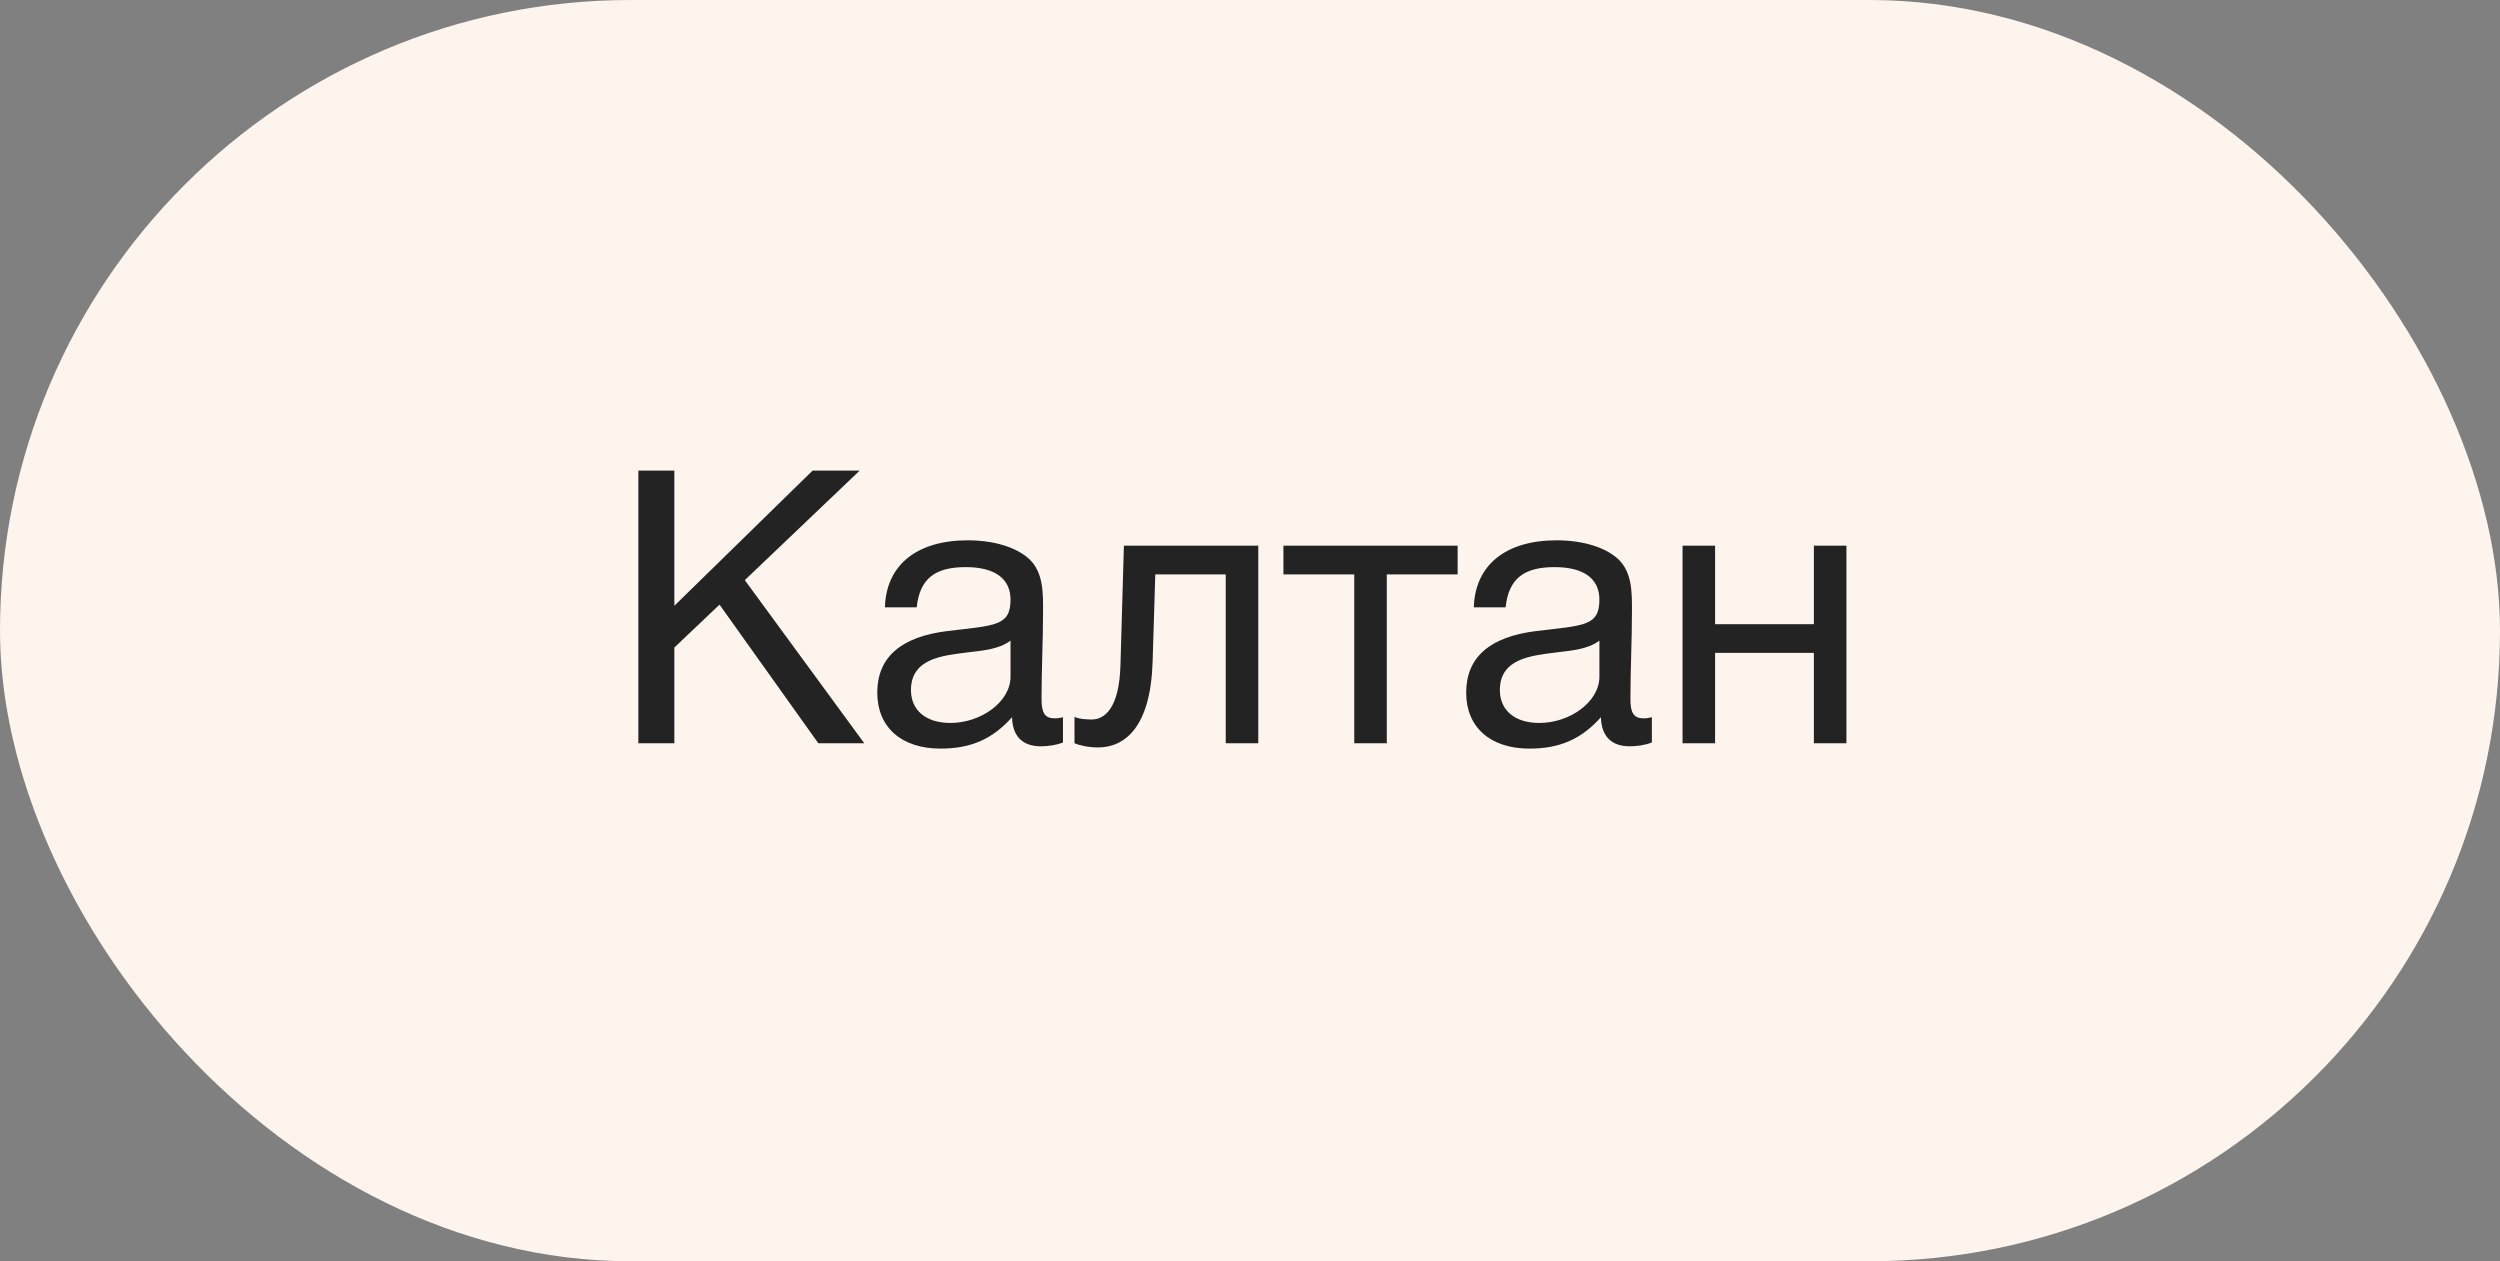
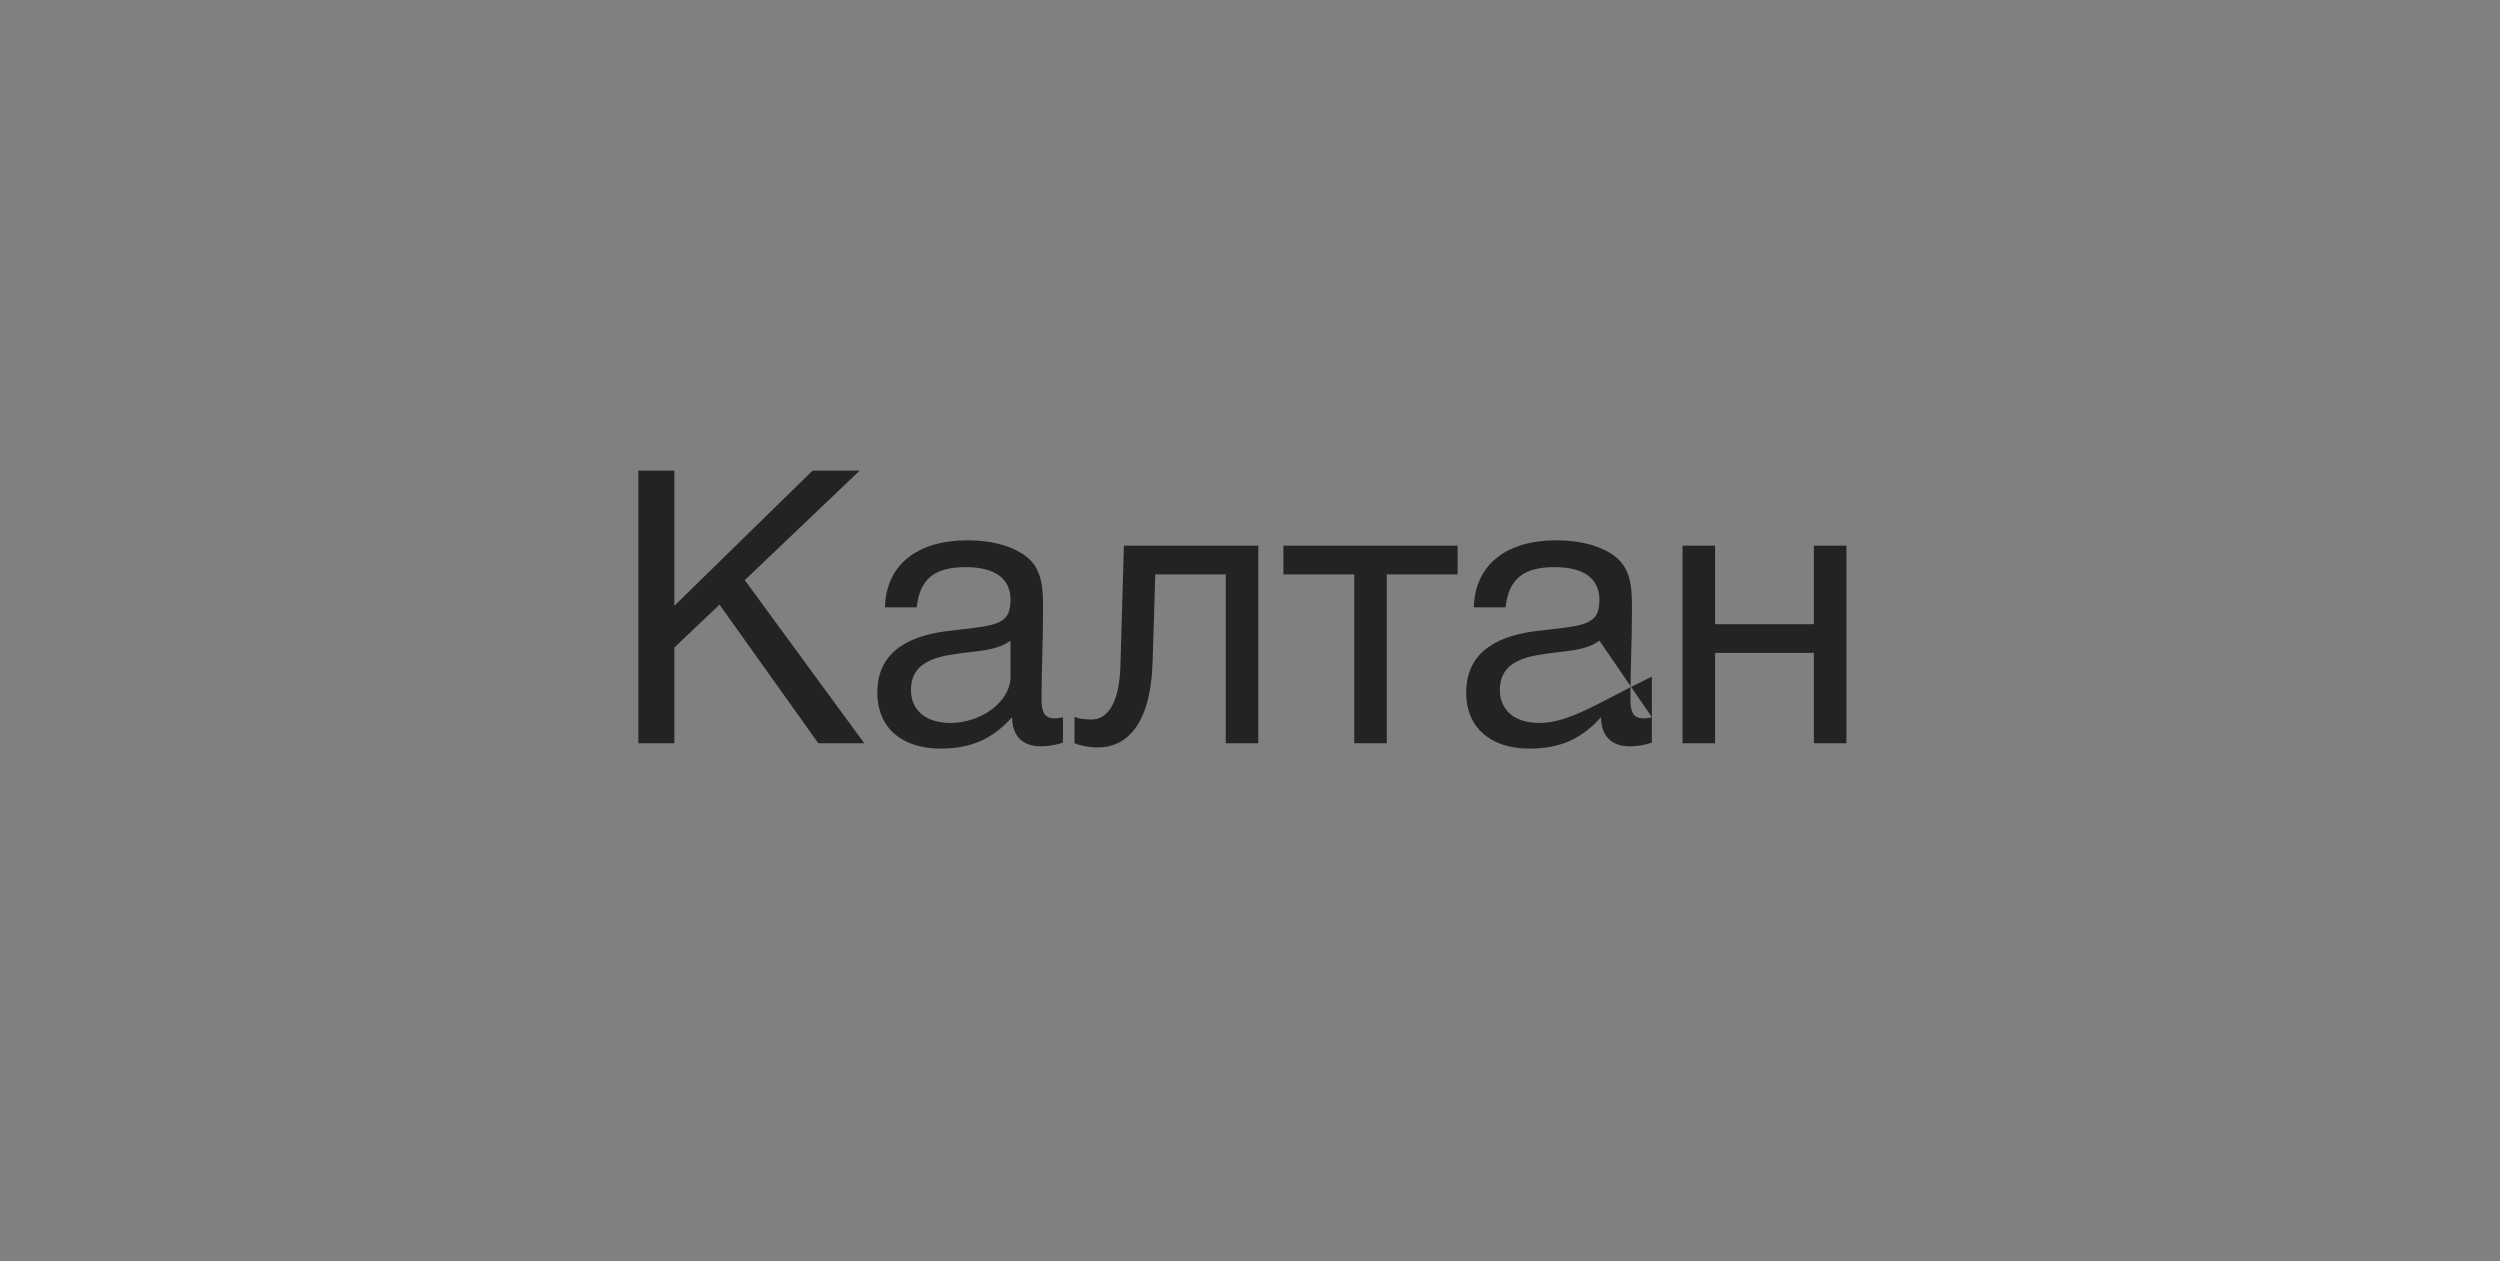
<svg xmlns="http://www.w3.org/2000/svg" width="111" height="56" viewBox="0 0 111 56" fill="none">
  <rect x="0" y="0" width="111" height="56" fill="#808080" stroke="none" />
-   <rect width="111" height="56" rx="28" fill="#FDF5ED" />
-   <path d="M38.169 20.896H36.078L29.941 26.897V20.896H28.343V33H29.941V28.75L31.947 26.846L36.333 33H38.373L33.069 25.758L38.169 20.896ZM47.196 31.844C47.043 31.878 46.975 31.895 46.839 31.895C46.397 31.895 46.244 31.674 46.244 31.028C46.244 29.719 46.312 28.427 46.312 27.118C46.312 26.336 46.329 25.435 45.717 24.84C45.139 24.296 44.136 23.99 42.963 23.99C40.702 23.99 39.342 25.095 39.291 26.965H40.702C40.838 25.673 41.535 25.18 42.878 25.18C44.17 25.18 44.867 25.69 44.867 26.625C44.867 27.815 44.153 27.764 42.062 28.019C39.988 28.274 38.951 29.192 38.951 30.756C38.951 32.286 40.022 33.238 41.756 33.238C43.116 33.238 44.068 32.813 44.935 31.844C44.952 32.677 45.394 33.136 46.21 33.136C46.533 33.136 46.89 33.085 47.196 32.966V31.844ZM44.867 28.444V30.042C44.867 31.164 43.558 32.099 42.198 32.099C41.11 32.099 40.447 31.538 40.447 30.637C40.447 29.226 41.875 29.107 42.929 28.971C43.575 28.886 44.323 28.852 44.867 28.444ZM55.868 24.228H49.901L49.748 29.532C49.697 31.436 49.051 31.946 48.473 31.946C48.286 31.946 47.895 31.929 47.708 31.827V33C47.895 33.085 48.32 33.187 48.745 33.187C49.969 33.187 51.091 32.252 51.176 29.379L51.295 25.503H54.423V33H55.868V24.228ZM64.719 25.503V24.228H56.984V25.503H60.129V33H61.574V25.503H64.719ZM73.343 31.844C73.19 31.878 73.122 31.895 72.986 31.895C72.544 31.895 72.391 31.674 72.391 31.028C72.391 29.719 72.459 28.427 72.459 27.118C72.459 26.336 72.476 25.435 71.864 24.84C71.286 24.296 70.283 23.99 69.11 23.99C66.849 23.99 65.489 25.095 65.438 26.965H66.849C66.985 25.673 67.682 25.18 69.025 25.18C70.317 25.18 71.014 25.69 71.014 26.625C71.014 27.815 70.3 27.764 68.209 28.019C66.135 28.274 65.098 29.192 65.098 30.756C65.098 32.286 66.169 33.238 67.903 33.238C69.263 33.238 70.215 32.813 71.082 31.844C71.099 32.677 71.541 33.136 72.357 33.136C72.68 33.136 73.037 33.085 73.343 32.966V31.844ZM71.014 28.444V30.042C71.014 31.164 69.705 32.099 68.345 32.099C67.257 32.099 66.594 31.538 66.594 30.637C66.594 29.226 68.022 29.107 69.076 28.971C69.722 28.886 70.47 28.852 71.014 28.444ZM76.15 33V28.988H80.536V33H81.981V24.228H80.536V27.713H76.15V24.228H74.705V33H76.15Z" fill="#232323" />
+   <path d="M38.169 20.896H36.078L29.941 26.897V20.896H28.343V33H29.941V28.75L31.947 26.846L36.333 33H38.373L33.069 25.758L38.169 20.896ZM47.196 31.844C47.043 31.878 46.975 31.895 46.839 31.895C46.397 31.895 46.244 31.674 46.244 31.028C46.244 29.719 46.312 28.427 46.312 27.118C46.312 26.336 46.329 25.435 45.717 24.84C45.139 24.296 44.136 23.99 42.963 23.99C40.702 23.99 39.342 25.095 39.291 26.965H40.702C40.838 25.673 41.535 25.18 42.878 25.18C44.17 25.18 44.867 25.69 44.867 26.625C44.867 27.815 44.153 27.764 42.062 28.019C39.988 28.274 38.951 29.192 38.951 30.756C38.951 32.286 40.022 33.238 41.756 33.238C43.116 33.238 44.068 32.813 44.935 31.844C44.952 32.677 45.394 33.136 46.21 33.136C46.533 33.136 46.89 33.085 47.196 32.966V31.844ZM44.867 28.444V30.042C44.867 31.164 43.558 32.099 42.198 32.099C41.11 32.099 40.447 31.538 40.447 30.637C40.447 29.226 41.875 29.107 42.929 28.971C43.575 28.886 44.323 28.852 44.867 28.444ZM55.868 24.228H49.901L49.748 29.532C49.697 31.436 49.051 31.946 48.473 31.946C48.286 31.946 47.895 31.929 47.708 31.827V33C47.895 33.085 48.32 33.187 48.745 33.187C49.969 33.187 51.091 32.252 51.176 29.379L51.295 25.503H54.423V33H55.868V24.228ZM64.719 25.503V24.228H56.984V25.503H60.129V33H61.574V25.503H64.719ZM73.343 31.844C73.19 31.878 73.122 31.895 72.986 31.895C72.544 31.895 72.391 31.674 72.391 31.028C72.391 29.719 72.459 28.427 72.459 27.118C72.459 26.336 72.476 25.435 71.864 24.84C71.286 24.296 70.283 23.99 69.11 23.99C66.849 23.99 65.489 25.095 65.438 26.965H66.849C66.985 25.673 67.682 25.18 69.025 25.18C70.317 25.18 71.014 25.69 71.014 26.625C71.014 27.815 70.3 27.764 68.209 28.019C66.135 28.274 65.098 29.192 65.098 30.756C65.098 32.286 66.169 33.238 67.903 33.238C69.263 33.238 70.215 32.813 71.082 31.844C71.099 32.677 71.541 33.136 72.357 33.136C72.68 33.136 73.037 33.085 73.343 32.966V31.844ZV30.042C71.014 31.164 69.705 32.099 68.345 32.099C67.257 32.099 66.594 31.538 66.594 30.637C66.594 29.226 68.022 29.107 69.076 28.971C69.722 28.886 70.47 28.852 71.014 28.444ZM76.15 33V28.988H80.536V33H81.981V24.228H80.536V27.713H76.15V24.228H74.705V33H76.15Z" fill="#232323" />
</svg>